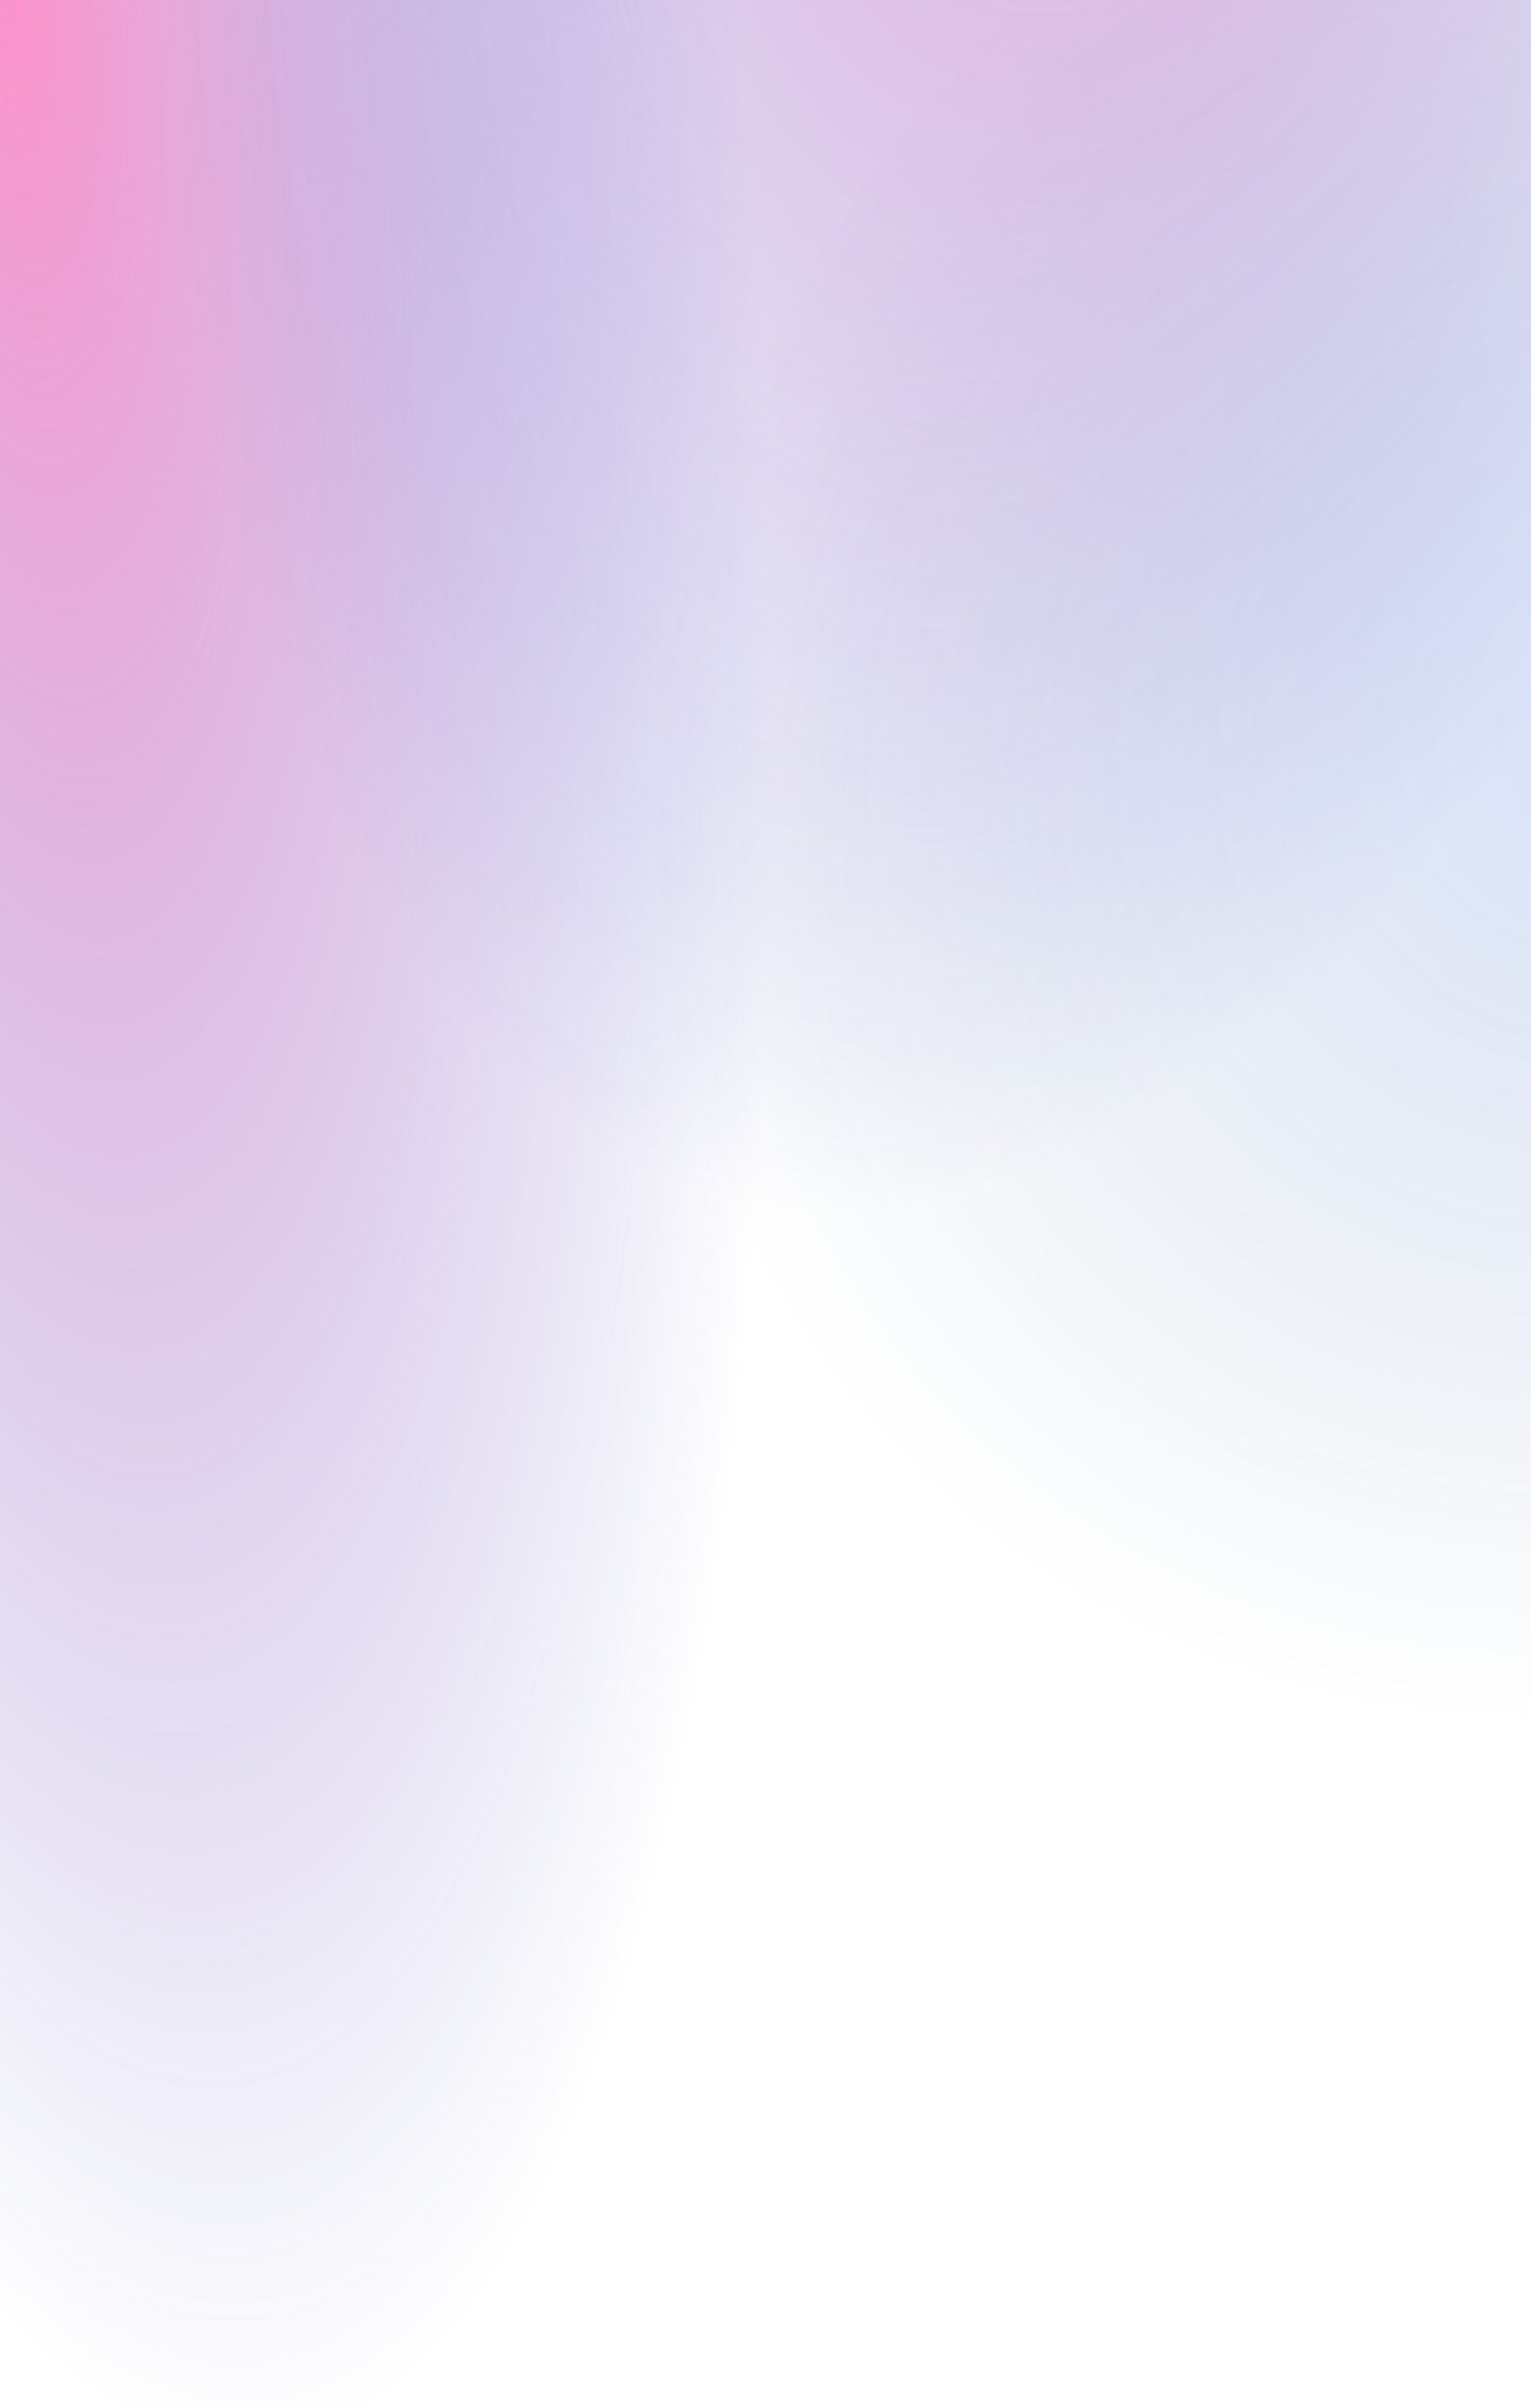
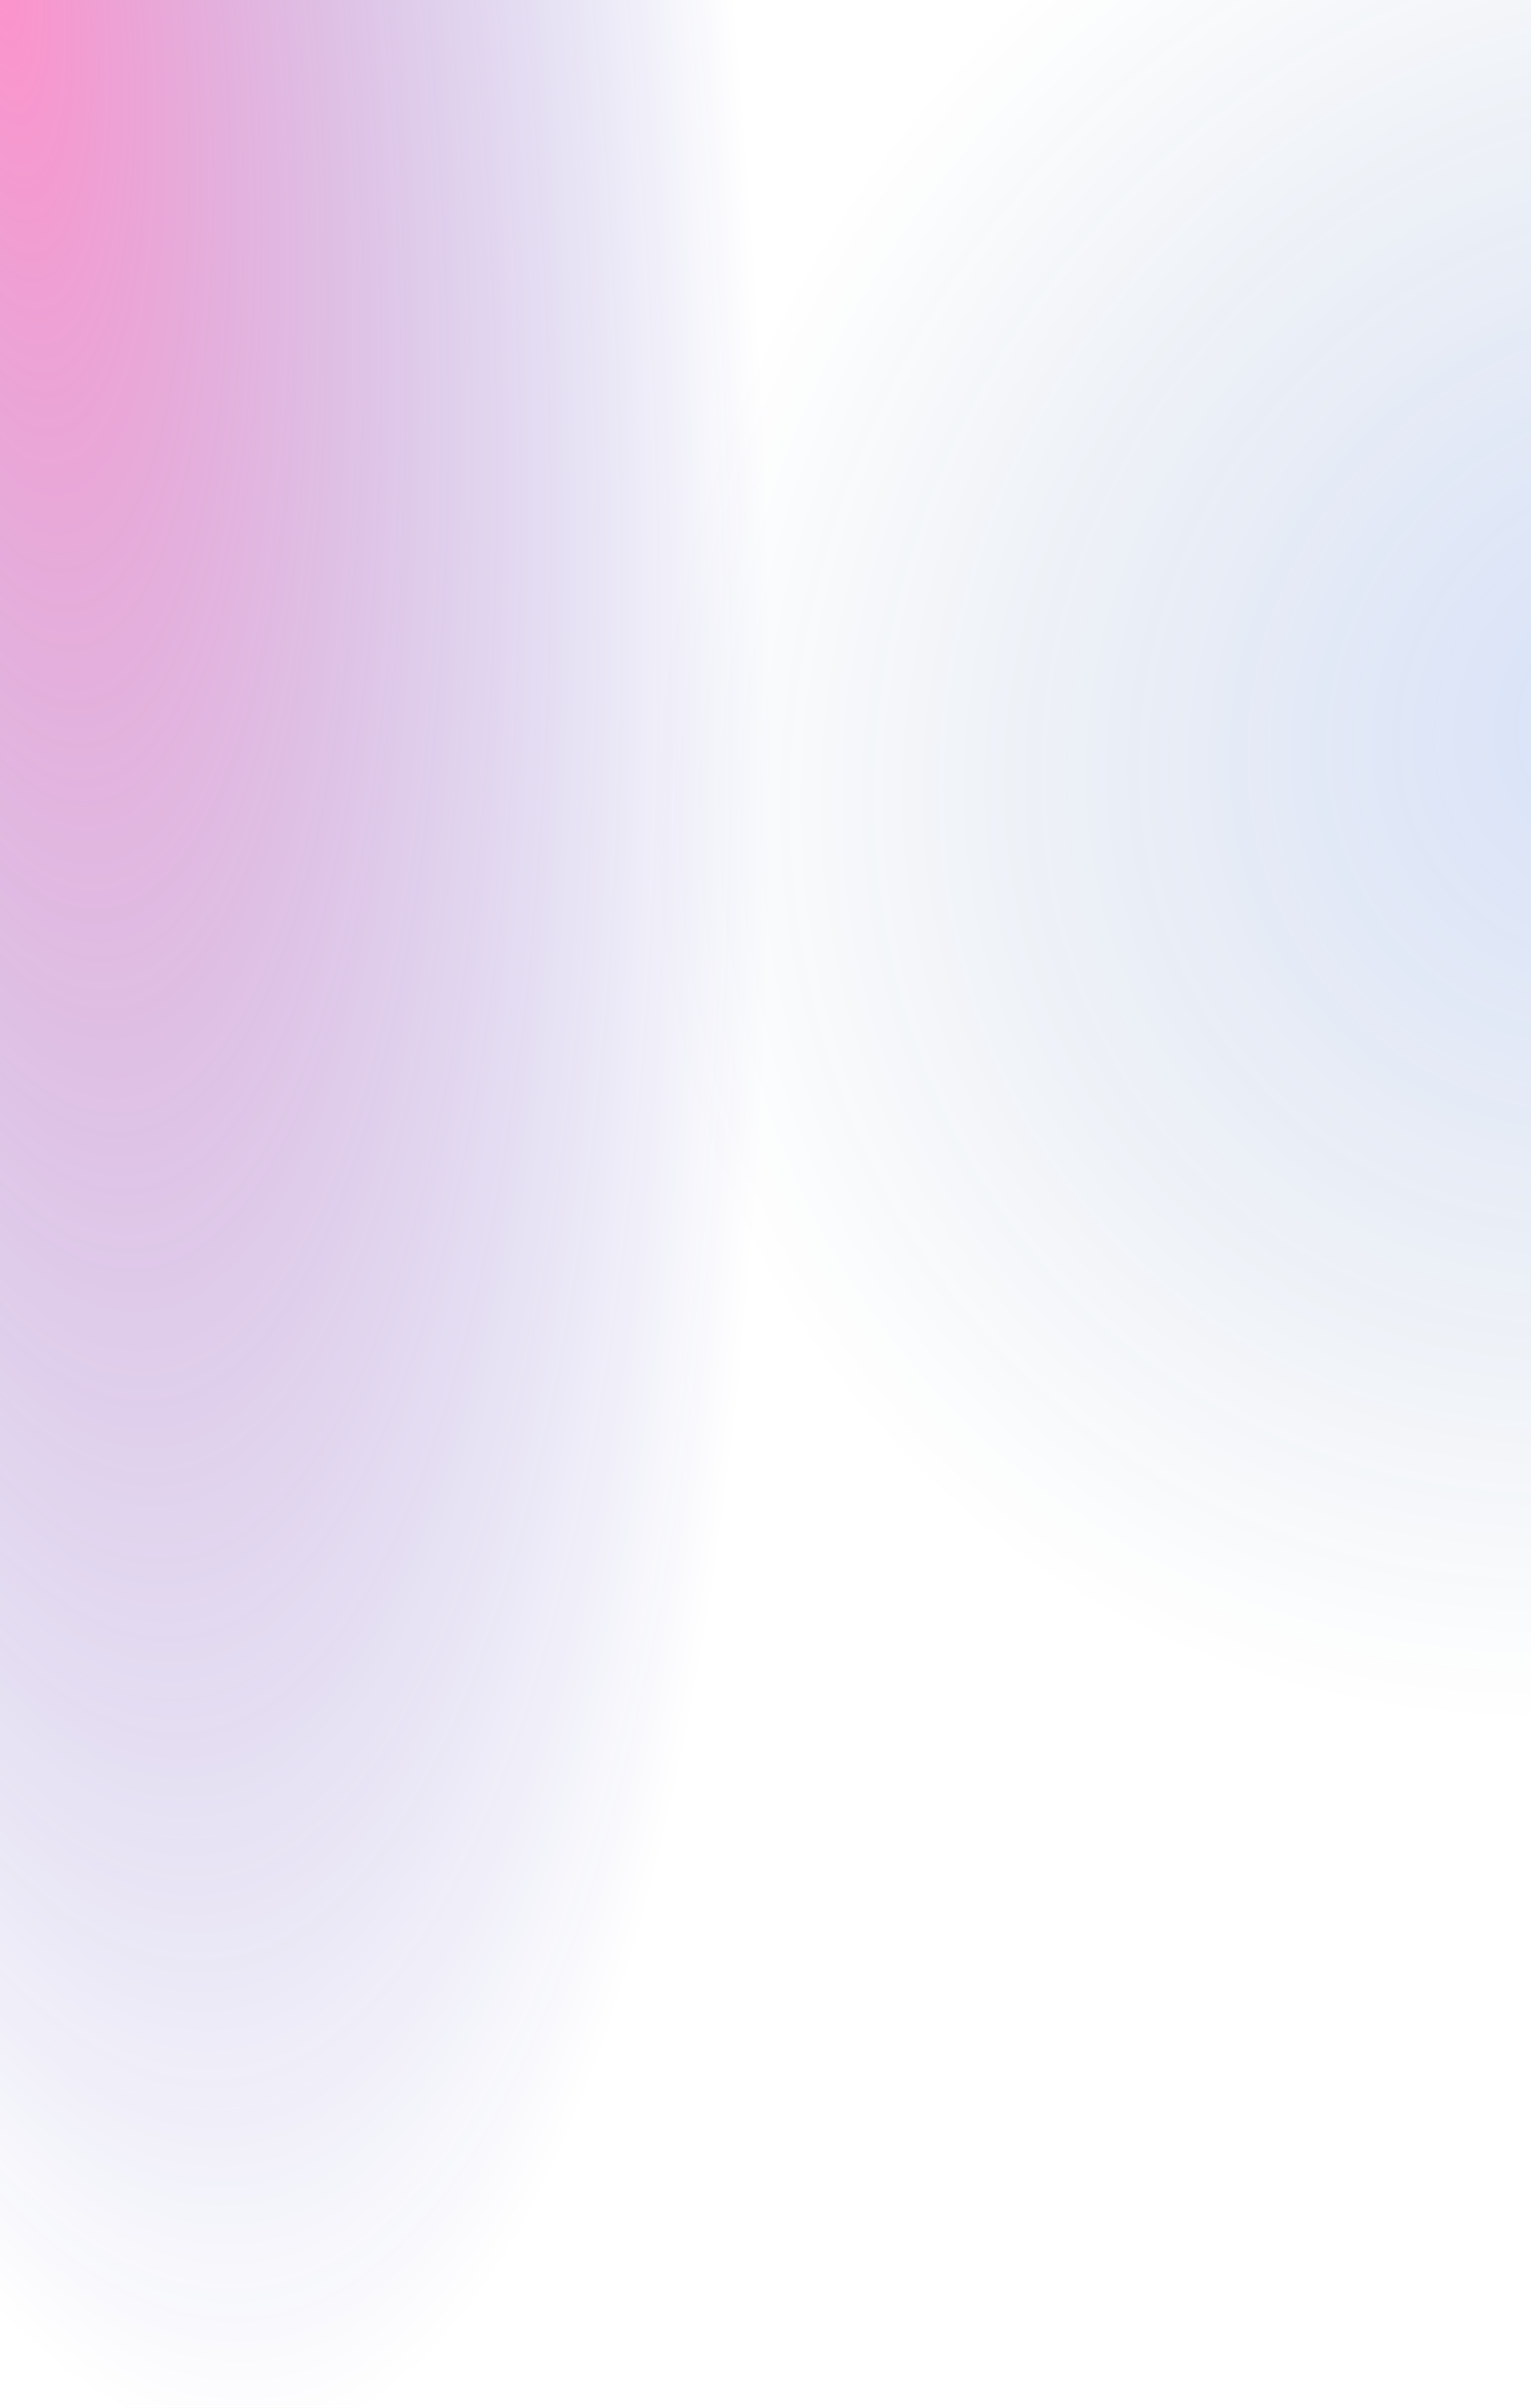
<svg xmlns="http://www.w3.org/2000/svg" width="320" height="503" fill="none" viewBox="0 0 320 503">
  <path fill="url(#a)" d="M0 0h320v503H0z" />
  <path fill="url(#b)" d="M0 0h320v503H0z" />
-   <path fill="url(#c)" d="M0 0h320v503H0z" />
  <defs>
    <radialGradient id="a" cx="0" cy="0" r="1" gradientTransform="rotate(83.583) scale(506.171 152.085)" gradientUnits="userSpaceOnUse">
      <stop stop-color="#FB2698" stop-opacity=".5" />
      <stop offset="1" stop-color="#0011AB" stop-opacity="0" />
    </radialGradient>
    <radialGradient id="b" cx="0" cy="0" r="1" gradientTransform="rotate(123.55 130.14 164.96) scale(220.025 197.274)" gradientUnits="userSpaceOnUse">
      <stop stop-color="#3264E3" stop-opacity=".19" />
      <stop offset="1" stop-color="#002F66" stop-opacity="0" />
    </radialGradient>
    <radialGradient id="c" cx="0" cy="0" r="1" gradientTransform="rotate(102.086 201.12 5.811) scale(451.415 199.222)" gradientUnits="userSpaceOnUse">
      <stop stop-color="#FB2698" stop-opacity=".51" />
      <stop offset="1" stop-color="#001EB9" stop-opacity="0" />
    </radialGradient>
  </defs>
</svg>